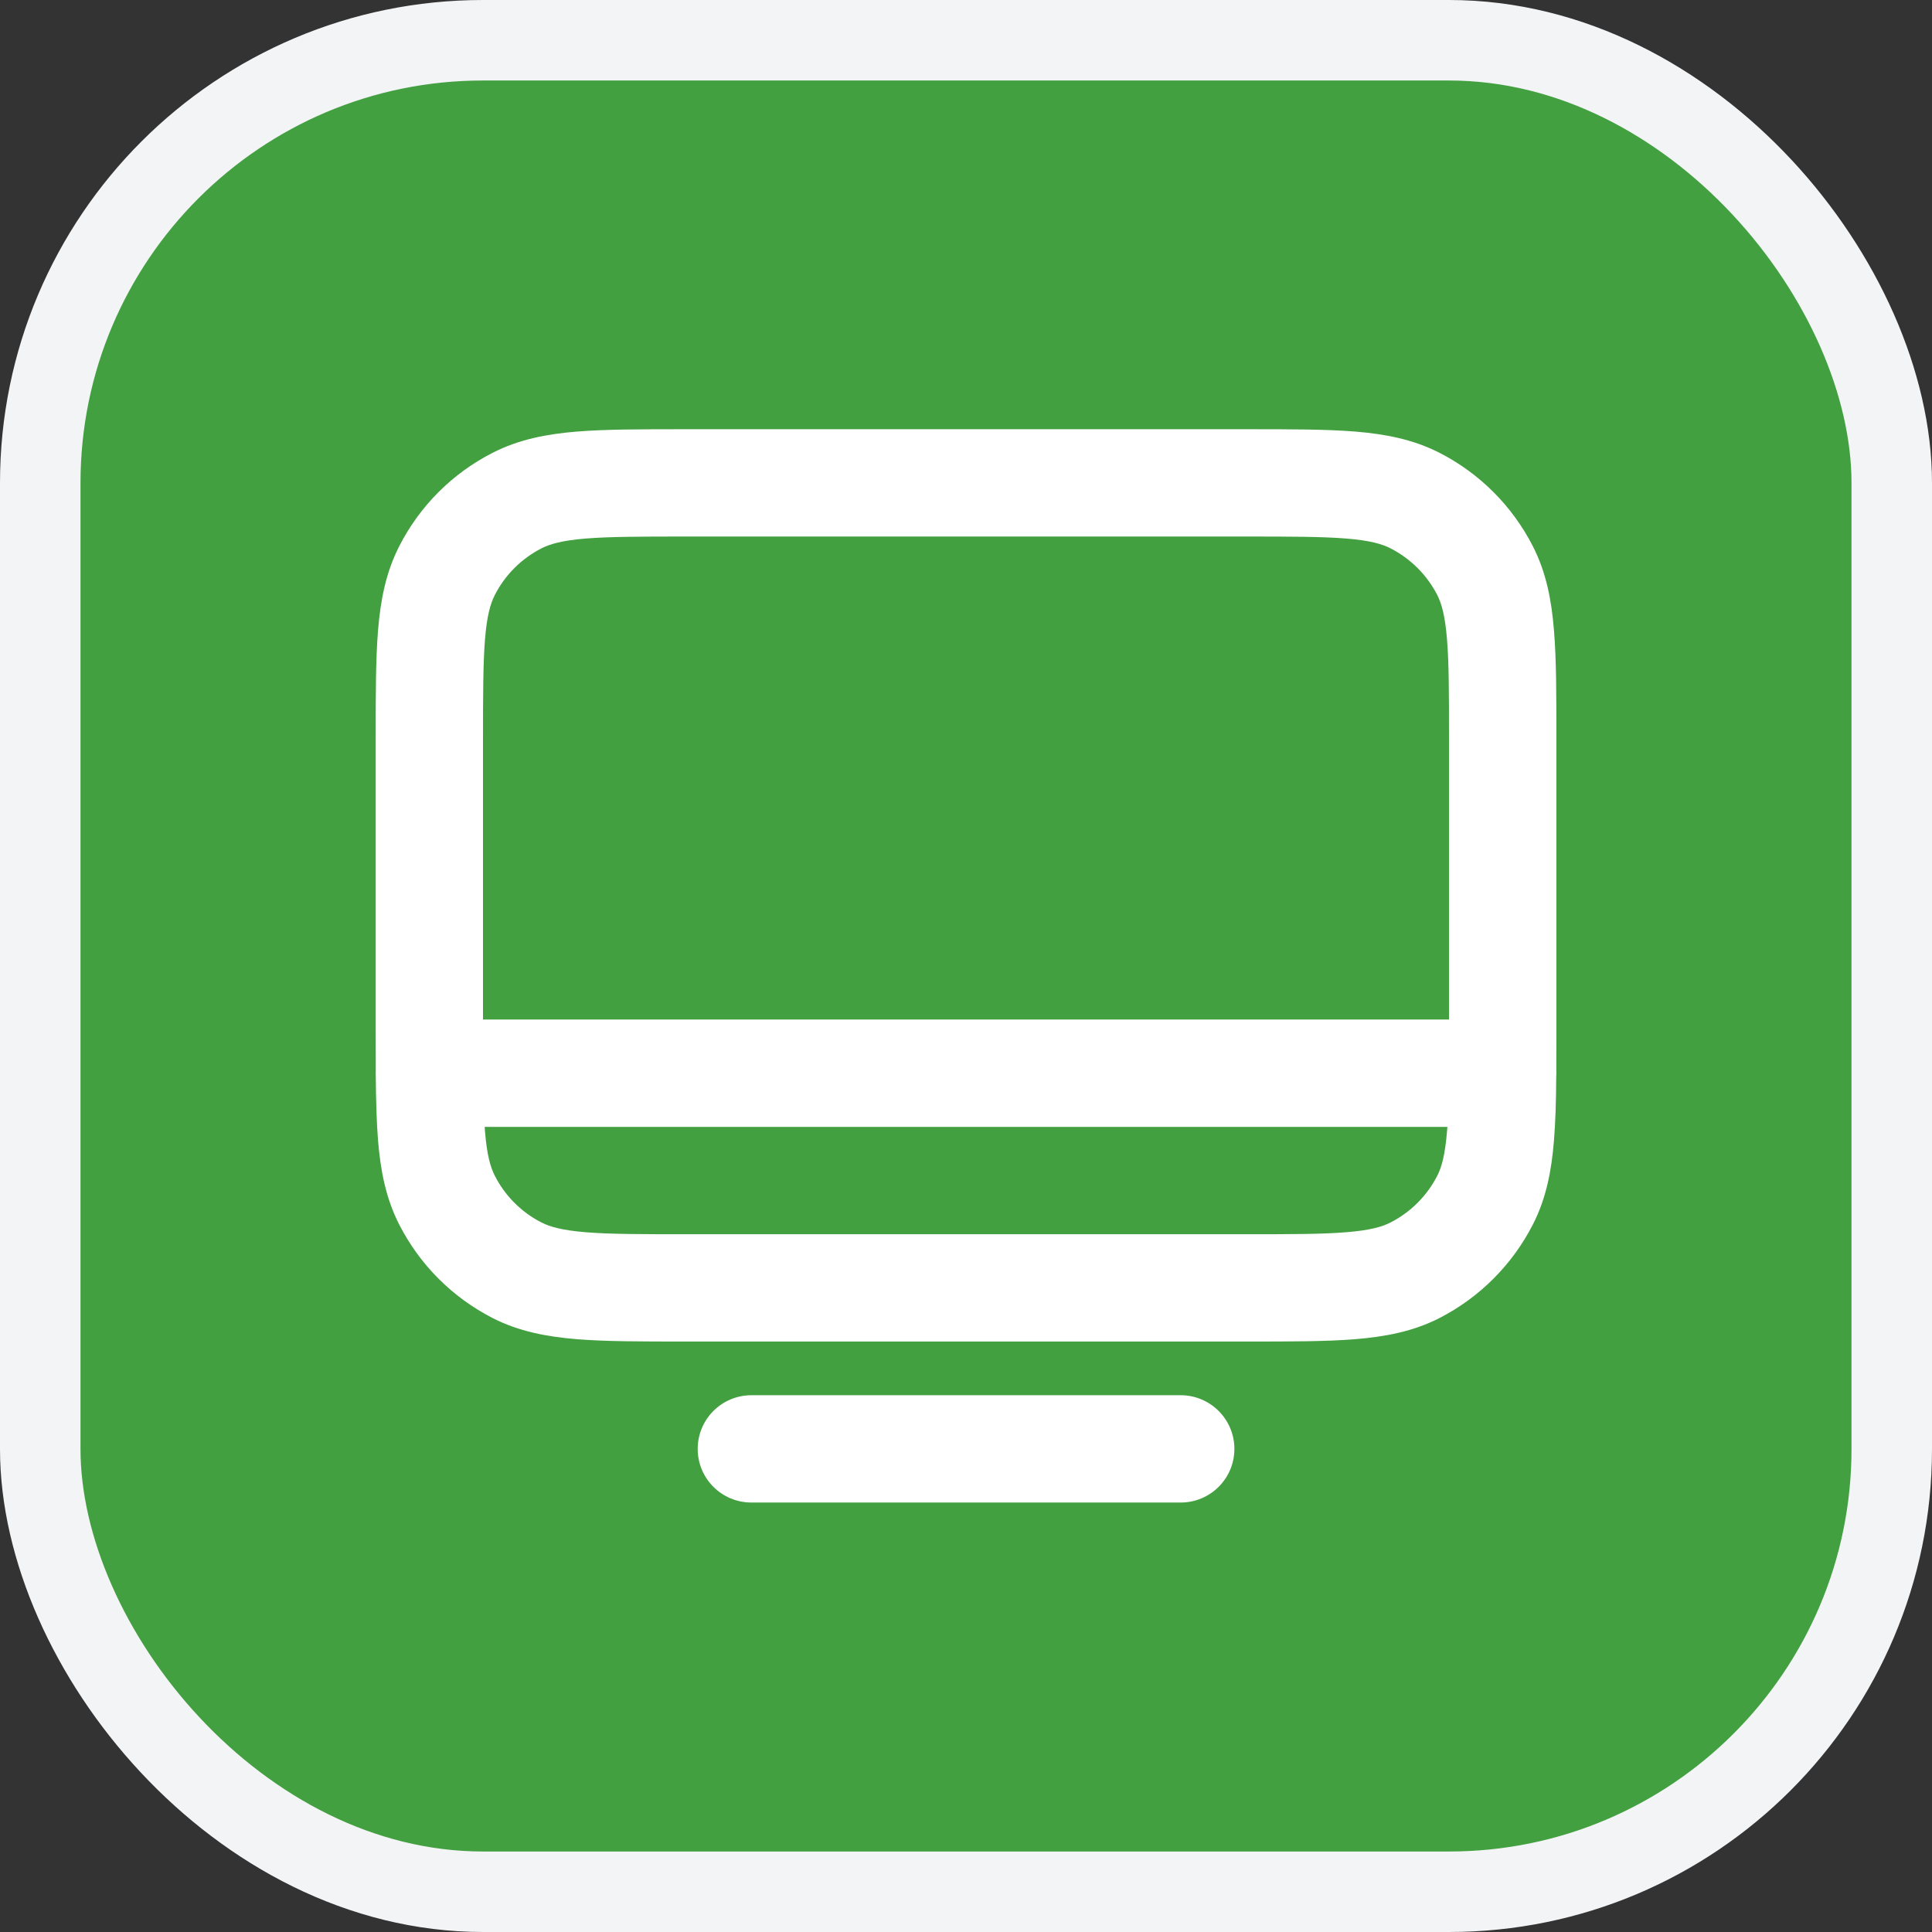
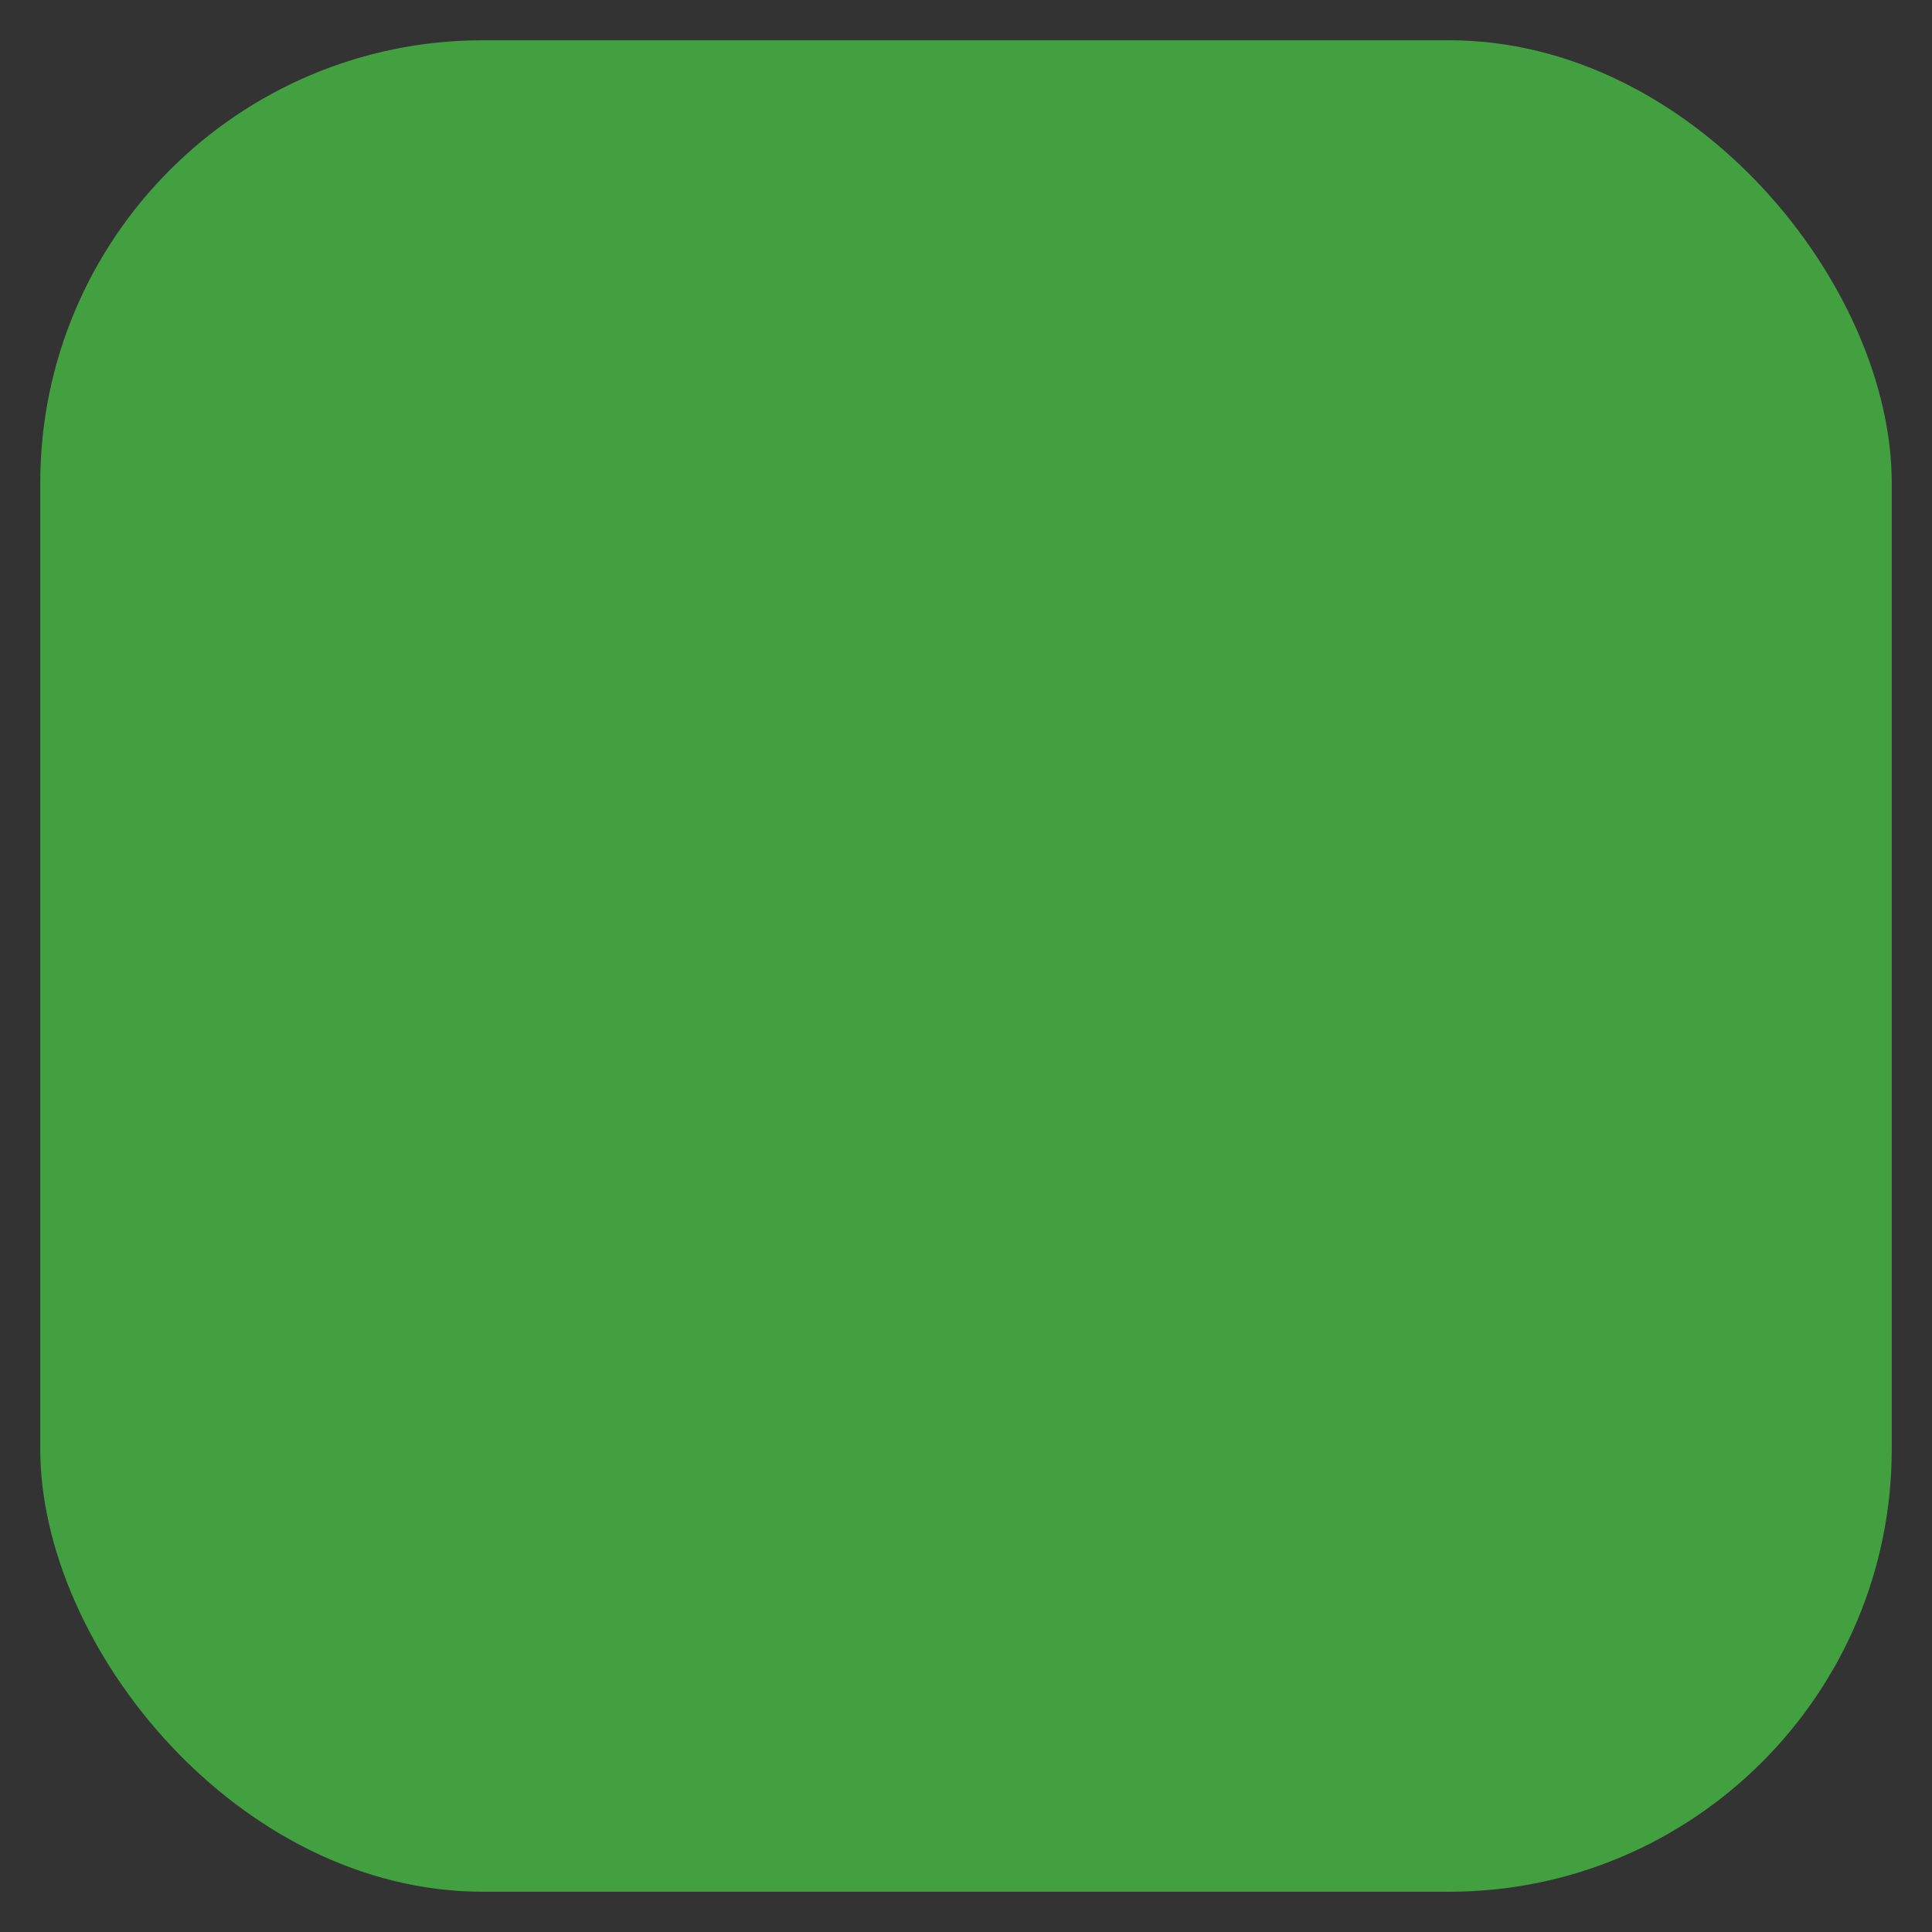
<svg xmlns="http://www.w3.org/2000/svg" width="24" height="24" viewBox="0 0 24 24" fill="none">
  <rect x="0" y="0" width="24" height="24" fill="#333333" stroke="none" />
  <rect x="0.5" y="0.5" width="23" height="23" rx="5.5" fill="#42A040" />
-   <rect x="0.5" y="0.5" width="23" height="23" rx="5.5" stroke="#F3F4F6" />
  <g clip-path="url(#clip0_4741_41280)">
-     <path fill-rule="evenodd" clip-rule="evenodd" d="M8.506 5.332H15.495C16.031 5.332 16.474 5.332 16.835 5.361C17.21 5.392 17.554 5.458 17.878 5.623C18.379 5.878 18.787 6.286 19.043 6.788C19.208 7.112 19.274 7.456 19.304 7.831C19.334 8.192 19.334 8.635 19.334 9.171V12.826C19.334 12.992 19.334 13.149 19.333 13.298C19.333 13.309 19.334 13.32 19.334 13.332C19.334 13.347 19.333 13.361 19.332 13.376C19.33 13.675 19.323 13.937 19.304 14.167C19.274 14.541 19.208 14.886 19.043 15.209C18.787 15.711 18.379 16.119 17.878 16.375C17.554 16.54 17.21 16.605 16.835 16.636C16.474 16.665 16.031 16.665 15.495 16.665H8.506C7.969 16.665 7.527 16.665 7.166 16.636C6.791 16.605 6.447 16.54 6.123 16.375C5.621 16.119 5.213 15.711 4.958 15.209C4.793 14.886 4.727 14.541 4.696 14.167C4.678 13.937 4.671 13.675 4.668 13.376C4.667 13.361 4.667 13.347 4.667 13.332C4.667 13.32 4.667 13.309 4.668 13.298C4.667 13.149 4.667 12.992 4.667 12.826V9.171C4.667 8.635 4.667 8.192 4.696 7.831C4.727 7.456 4.793 7.112 4.958 6.788C5.213 6.286 5.621 5.878 6.123 5.623C6.447 5.458 6.791 5.392 7.166 5.361C7.527 5.332 7.969 5.332 8.506 5.332ZM6.021 13.999C6.022 14.019 6.024 14.039 6.025 14.058C6.049 14.35 6.093 14.5 6.146 14.604C6.273 14.855 6.477 15.059 6.728 15.187C6.833 15.24 6.982 15.283 7.274 15.307C7.574 15.332 7.963 15.332 8.534 15.332H15.467C16.038 15.332 16.426 15.332 16.726 15.307C17.019 15.283 17.168 15.24 17.272 15.187C17.523 15.059 17.727 14.855 17.855 14.604C17.908 14.5 17.951 14.35 17.975 14.058C17.977 14.039 17.978 14.019 17.98 13.999L6.021 13.999ZM18 12.665L6 12.665V9.199C6 8.628 6.001 8.239 6.025 7.939C6.049 7.647 6.093 7.498 6.146 7.393C6.273 7.143 6.477 6.939 6.728 6.811C6.833 6.758 6.982 6.714 7.274 6.69C7.574 6.666 7.963 6.665 8.534 6.665H15.467C16.038 6.665 16.426 6.666 16.726 6.69C17.019 6.714 17.168 6.758 17.272 6.811C17.523 6.939 17.727 7.143 17.855 7.393C17.908 7.498 17.951 7.647 17.975 7.939C18 8.239 18 8.628 18 9.199V12.665ZM8.667 17.999C8.667 17.631 8.965 17.332 9.334 17.332H14.667C15.035 17.332 15.334 17.631 15.334 17.999C15.334 18.367 15.035 18.665 14.667 18.665H9.334C8.965 18.665 8.667 18.367 8.667 17.999Z" fill="white" />
-   </g>
+     </g>
  <defs>
    <clipPath id="clip0_4741_41280">
-       <rect width="16" height="16" fill="white" transform="translate(4 4)" />
-     </clipPath>
+       </clipPath>
  </defs>
</svg>